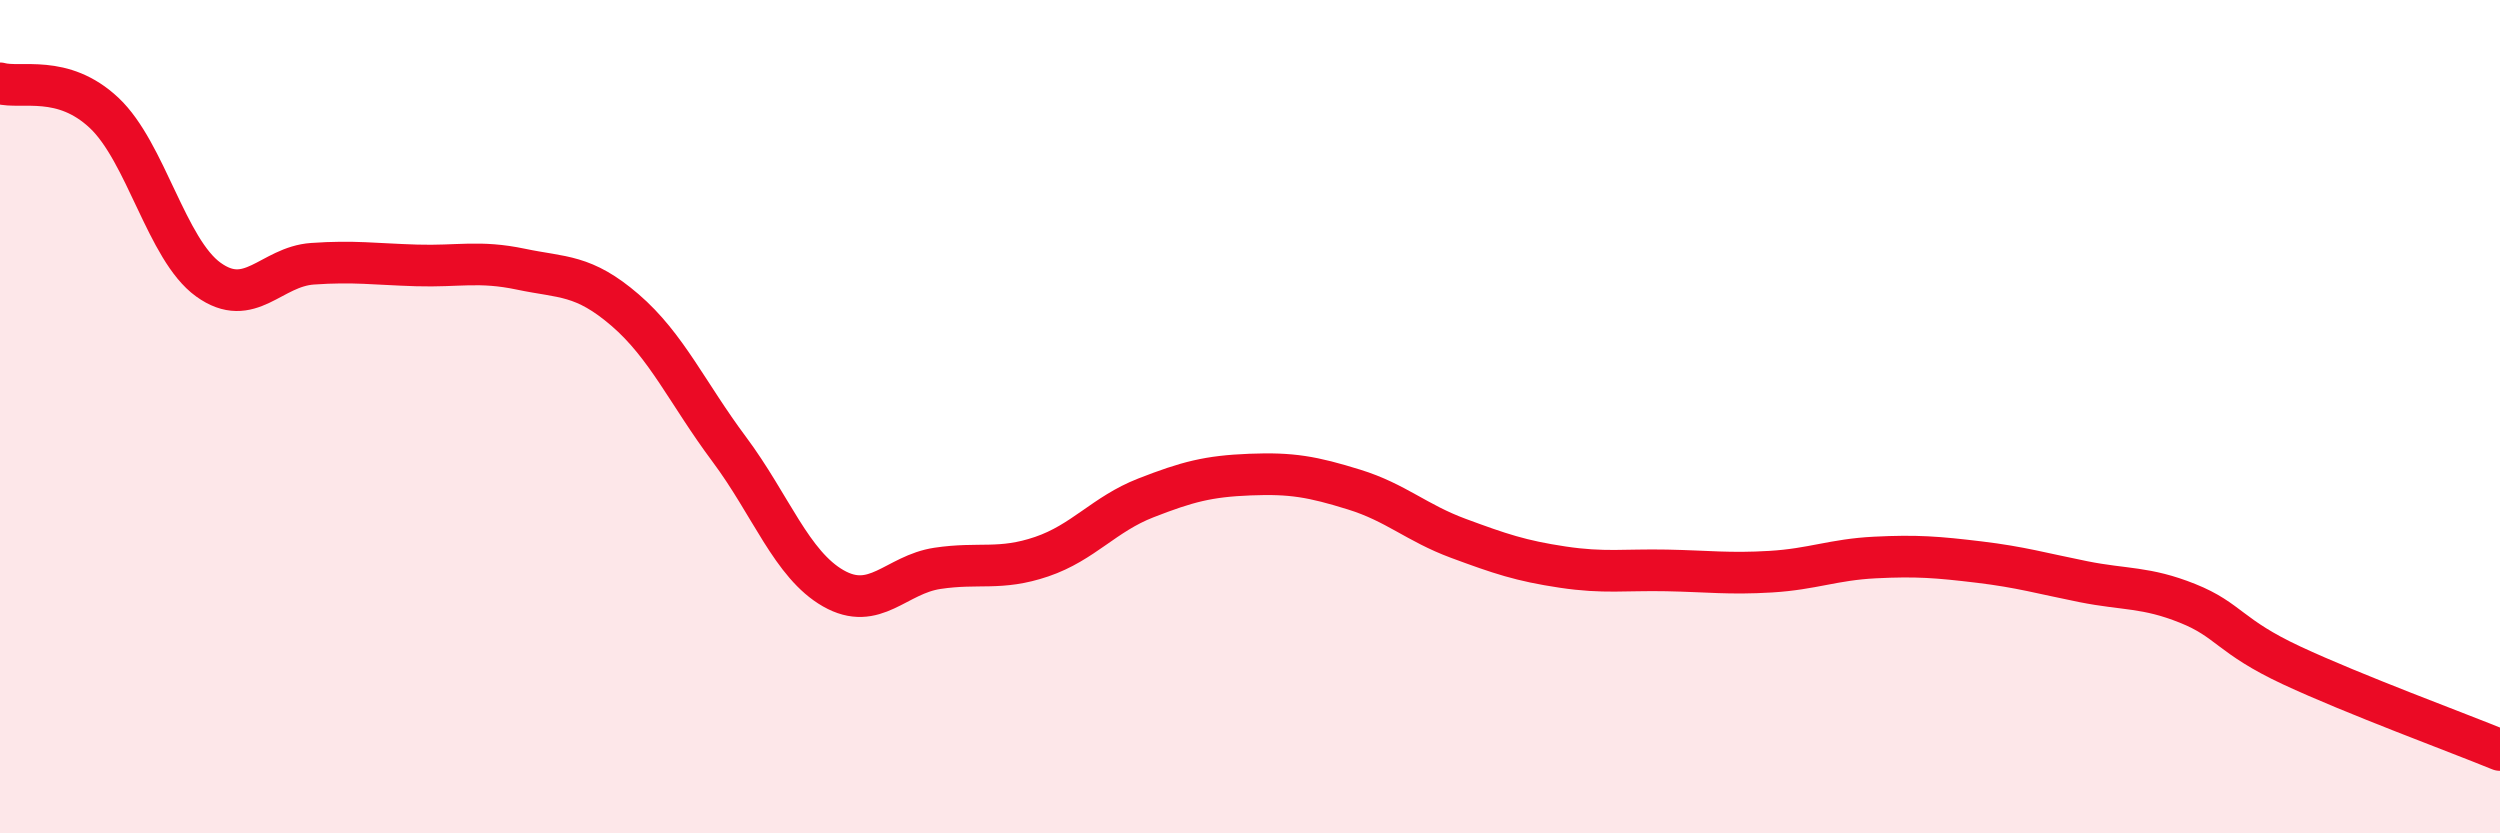
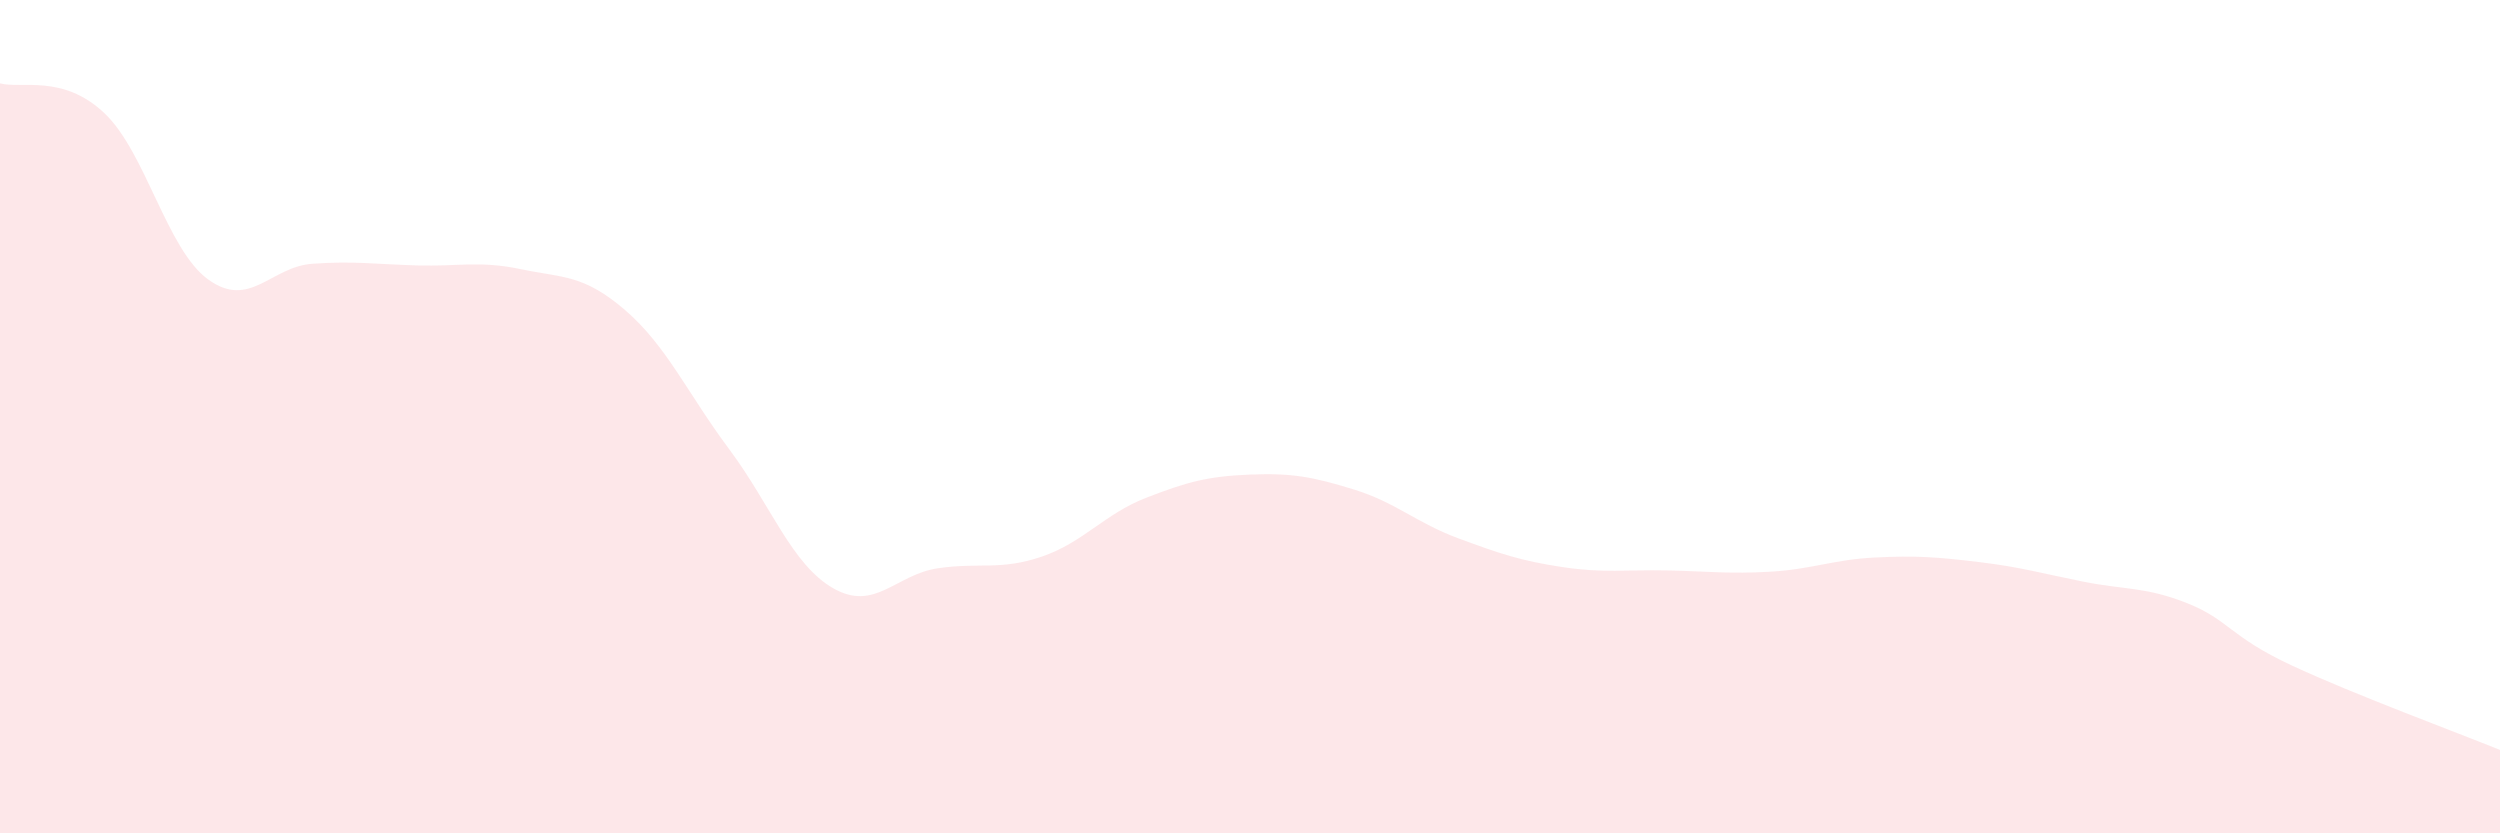
<svg xmlns="http://www.w3.org/2000/svg" width="60" height="20" viewBox="0 0 60 20">
  <path d="M 0,2 C 0.5,2.14 1.5,1.77 2.5,2.71 C 3.5,3.65 4,5.99 5,6.71 C 6,7.43 6.5,6.4 7.5,6.33 C 8.5,6.26 9,6.34 10,6.37 C 11,6.4 11.5,6.25 12.5,6.46 C 13.5,6.67 14,6.58 15,7.44 C 16,8.3 16.5,9.44 17.5,10.78 C 18.5,12.12 19,13.55 20,14.12 C 21,14.69 21.5,13.79 22.5,13.64 C 23.5,13.49 24,13.7 25,13.36 C 26,13.02 26.5,12.34 27.5,11.95 C 28.5,11.56 29,11.43 30,11.39 C 31,11.35 31.5,11.44 32.5,11.75 C 33.5,12.06 34,12.55 35,12.92 C 36,13.29 36.5,13.46 37.5,13.61 C 38.5,13.76 39,13.67 40,13.69 C 41,13.71 41.5,13.78 42.5,13.72 C 43.5,13.66 44,13.43 45,13.38 C 46,13.33 46.5,13.37 47.5,13.49 C 48.5,13.61 49,13.76 50,13.96 C 51,14.16 51.5,14.08 52.5,14.48 C 53.5,14.88 53.5,15.27 55,15.97 C 56.5,16.67 59,17.59 60,18L60 20L0 20Z" fill="#EB0A25" opacity="0.1" stroke-linecap="round" stroke-linejoin="round" />
-   <path d="M 0,2 C 0.5,2.14 1.5,1.77 2.5,2.71 C 3.5,3.65 4,5.99 5,6.71 C 6,7.43 6.5,6.4 7.5,6.33 C 8.5,6.26 9,6.34 10,6.37 C 11,6.4 11.5,6.25 12.5,6.46 C 13.5,6.67 14,6.58 15,7.44 C 16,8.3 16.5,9.44 17.5,10.78 C 18.5,12.12 19,13.55 20,14.12 C 21,14.69 21.5,13.79 22.5,13.64 C 23.5,13.49 24,13.7 25,13.36 C 26,13.02 26.5,12.34 27.5,11.95 C 28.5,11.56 29,11.43 30,11.39 C 31,11.35 31.5,11.44 32.5,11.75 C 33.5,12.06 34,12.55 35,12.92 C 36,13.29 36.5,13.46 37.5,13.61 C 38.5,13.76 39,13.67 40,13.69 C 41,13.71 41.5,13.78 42.5,13.72 C 43.5,13.66 44,13.43 45,13.38 C 46,13.33 46.5,13.37 47.5,13.49 C 48.5,13.61 49,13.76 50,13.96 C 51,14.16 51.5,14.08 52.5,14.48 C 53.5,14.88 53.5,15.27 55,15.97 C 56.5,16.67 59,17.59 60,18" stroke="#EB0A25" stroke-width="1" fill="none" stroke-linecap="round" stroke-linejoin="round" />
</svg>